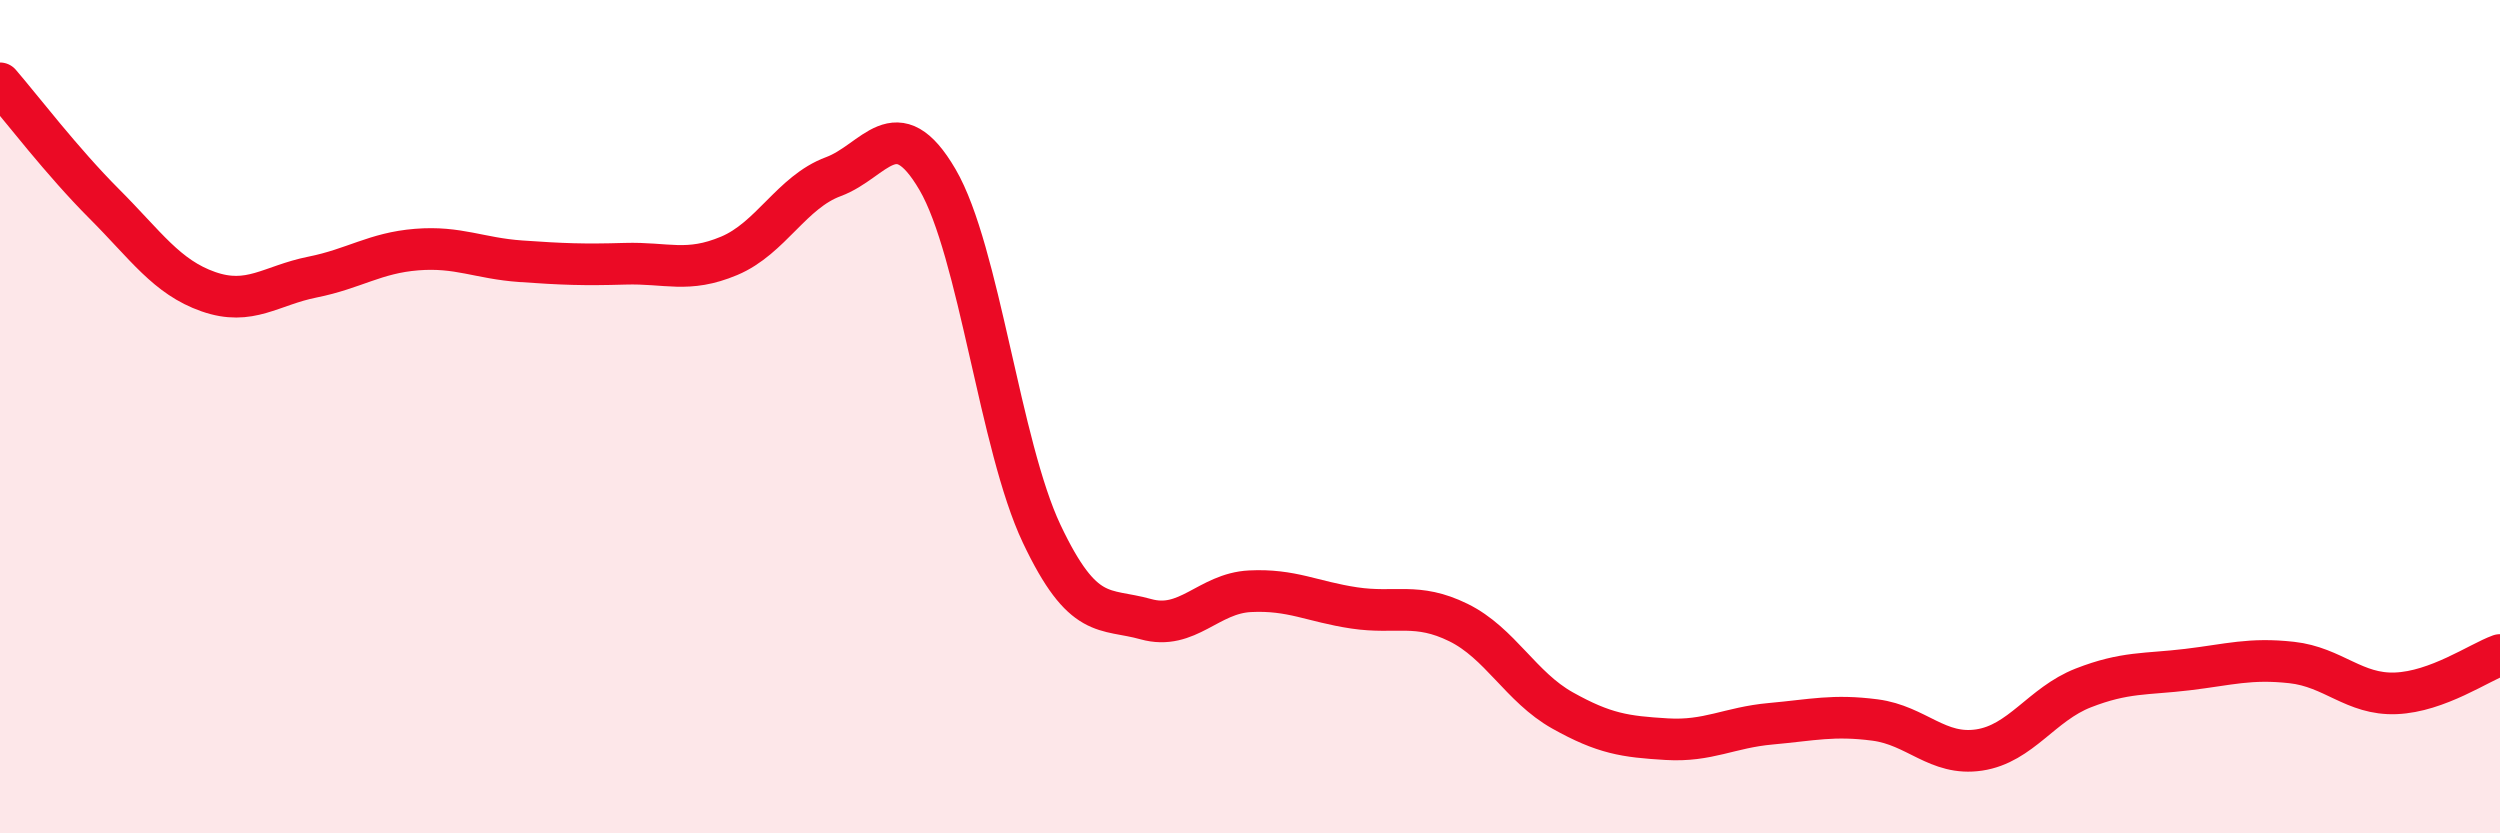
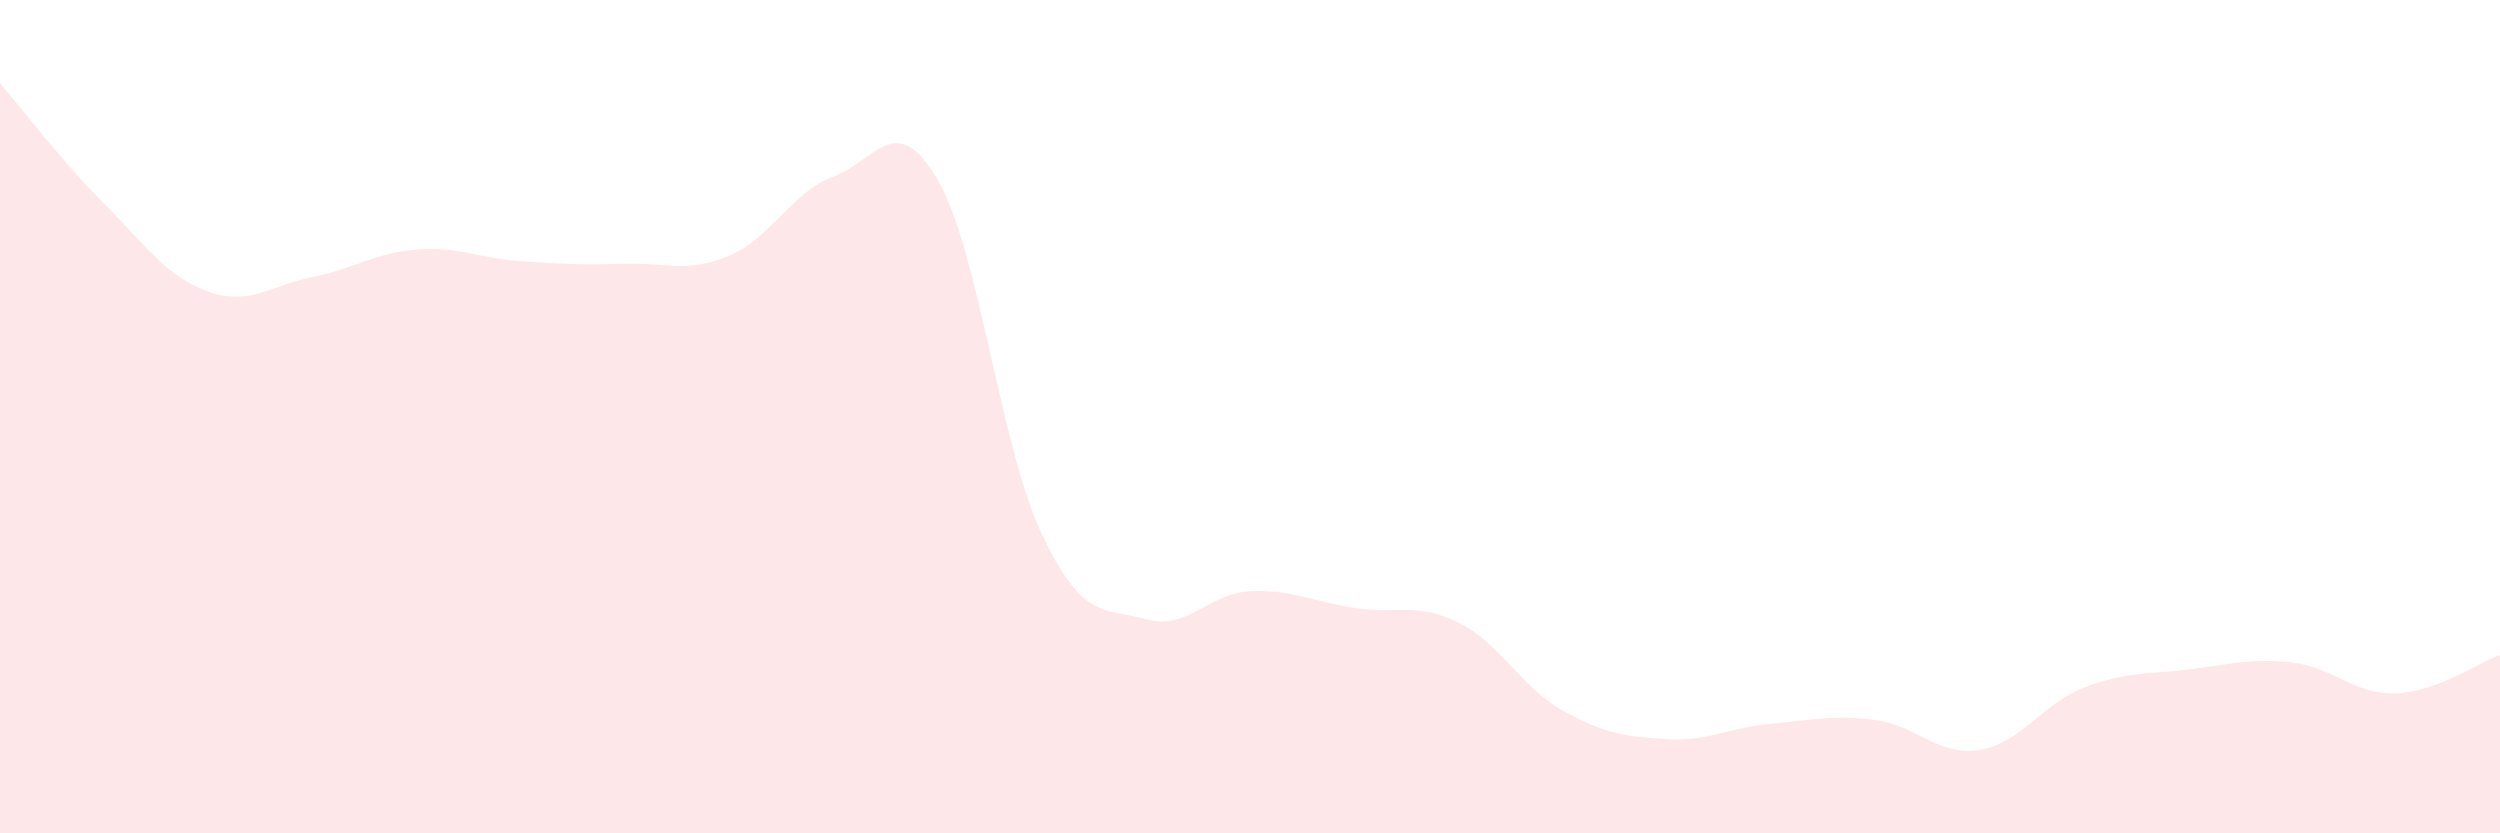
<svg xmlns="http://www.w3.org/2000/svg" width="60" height="20" viewBox="0 0 60 20">
  <path d="M 0,2 C 0.5,2.58 1.5,3.89 2.5,4.89 C 3.5,5.89 4,6.65 5,7 C 6,7.35 6.5,6.85 7.5,6.65 C 8.5,6.45 9,6.07 10,5.99 C 11,5.91 11.5,6.2 12.5,6.27 C 13.5,6.34 14,6.36 15,6.33 C 16,6.3 16.5,6.56 17.5,6.14 C 18.5,5.72 19,4.61 20,4.24 C 21,3.87 21.5,2.6 22.5,4.31 C 23.5,6.02 24,10.7 25,12.81 C 26,14.92 26.5,14.58 27.5,14.86 C 28.5,15.14 29,14.24 30,14.19 C 31,14.14 31.5,14.44 32.5,14.59 C 33.5,14.74 34,14.45 35,14.94 C 36,15.43 36.5,16.49 37.5,17.05 C 38.5,17.61 39,17.68 40,17.74 C 41,17.8 41.5,17.46 42.5,17.37 C 43.5,17.28 44,17.15 45,17.28 C 46,17.41 46.5,18.15 47.5,18 C 48.5,17.85 49,16.9 50,16.51 C 51,16.12 51.5,16.19 52.5,16.07 C 53.5,15.95 54,15.79 55,15.9 C 56,16.01 56.5,16.68 57.5,16.64 C 58.5,16.6 59.5,15.9 60,15.72L60 20L0 20Z" fill="#EB0A25" opacity="0.1" stroke-linecap="round" stroke-linejoin="round" />
-   <path d="M 0,2 C 0.5,2.58 1.5,3.89 2.5,4.89 C 3.5,5.89 4,6.65 5,7 C 6,7.35 6.5,6.85 7.5,6.65 C 8.5,6.45 9,6.07 10,5.99 C 11,5.91 11.5,6.2 12.5,6.27 C 13.5,6.34 14,6.36 15,6.33 C 16,6.3 16.5,6.56 17.5,6.14 C 18.5,5.72 19,4.61 20,4.24 C 21,3.87 21.5,2.6 22.5,4.31 C 23.5,6.02 24,10.7 25,12.81 C 26,14.92 26.5,14.58 27.5,14.86 C 28.5,15.14 29,14.24 30,14.19 C 31,14.14 31.5,14.44 32.5,14.59 C 33.5,14.74 34,14.45 35,14.94 C 36,15.43 36.5,16.49 37.5,17.05 C 38.5,17.61 39,17.68 40,17.74 C 41,17.8 41.5,17.46 42.5,17.37 C 43.5,17.28 44,17.15 45,17.28 C 46,17.41 46.5,18.15 47.5,18 C 48.5,17.85 49,16.9 50,16.51 C 51,16.12 51.5,16.19 52.5,16.07 C 53.5,15.95 54,15.79 55,15.9 C 56,16.01 56.5,16.68 57.5,16.64 C 58.5,16.6 59.5,15.9 60,15.72" stroke="#EB0A25" stroke-width="1" fill="none" stroke-linecap="round" stroke-linejoin="round" />
</svg>